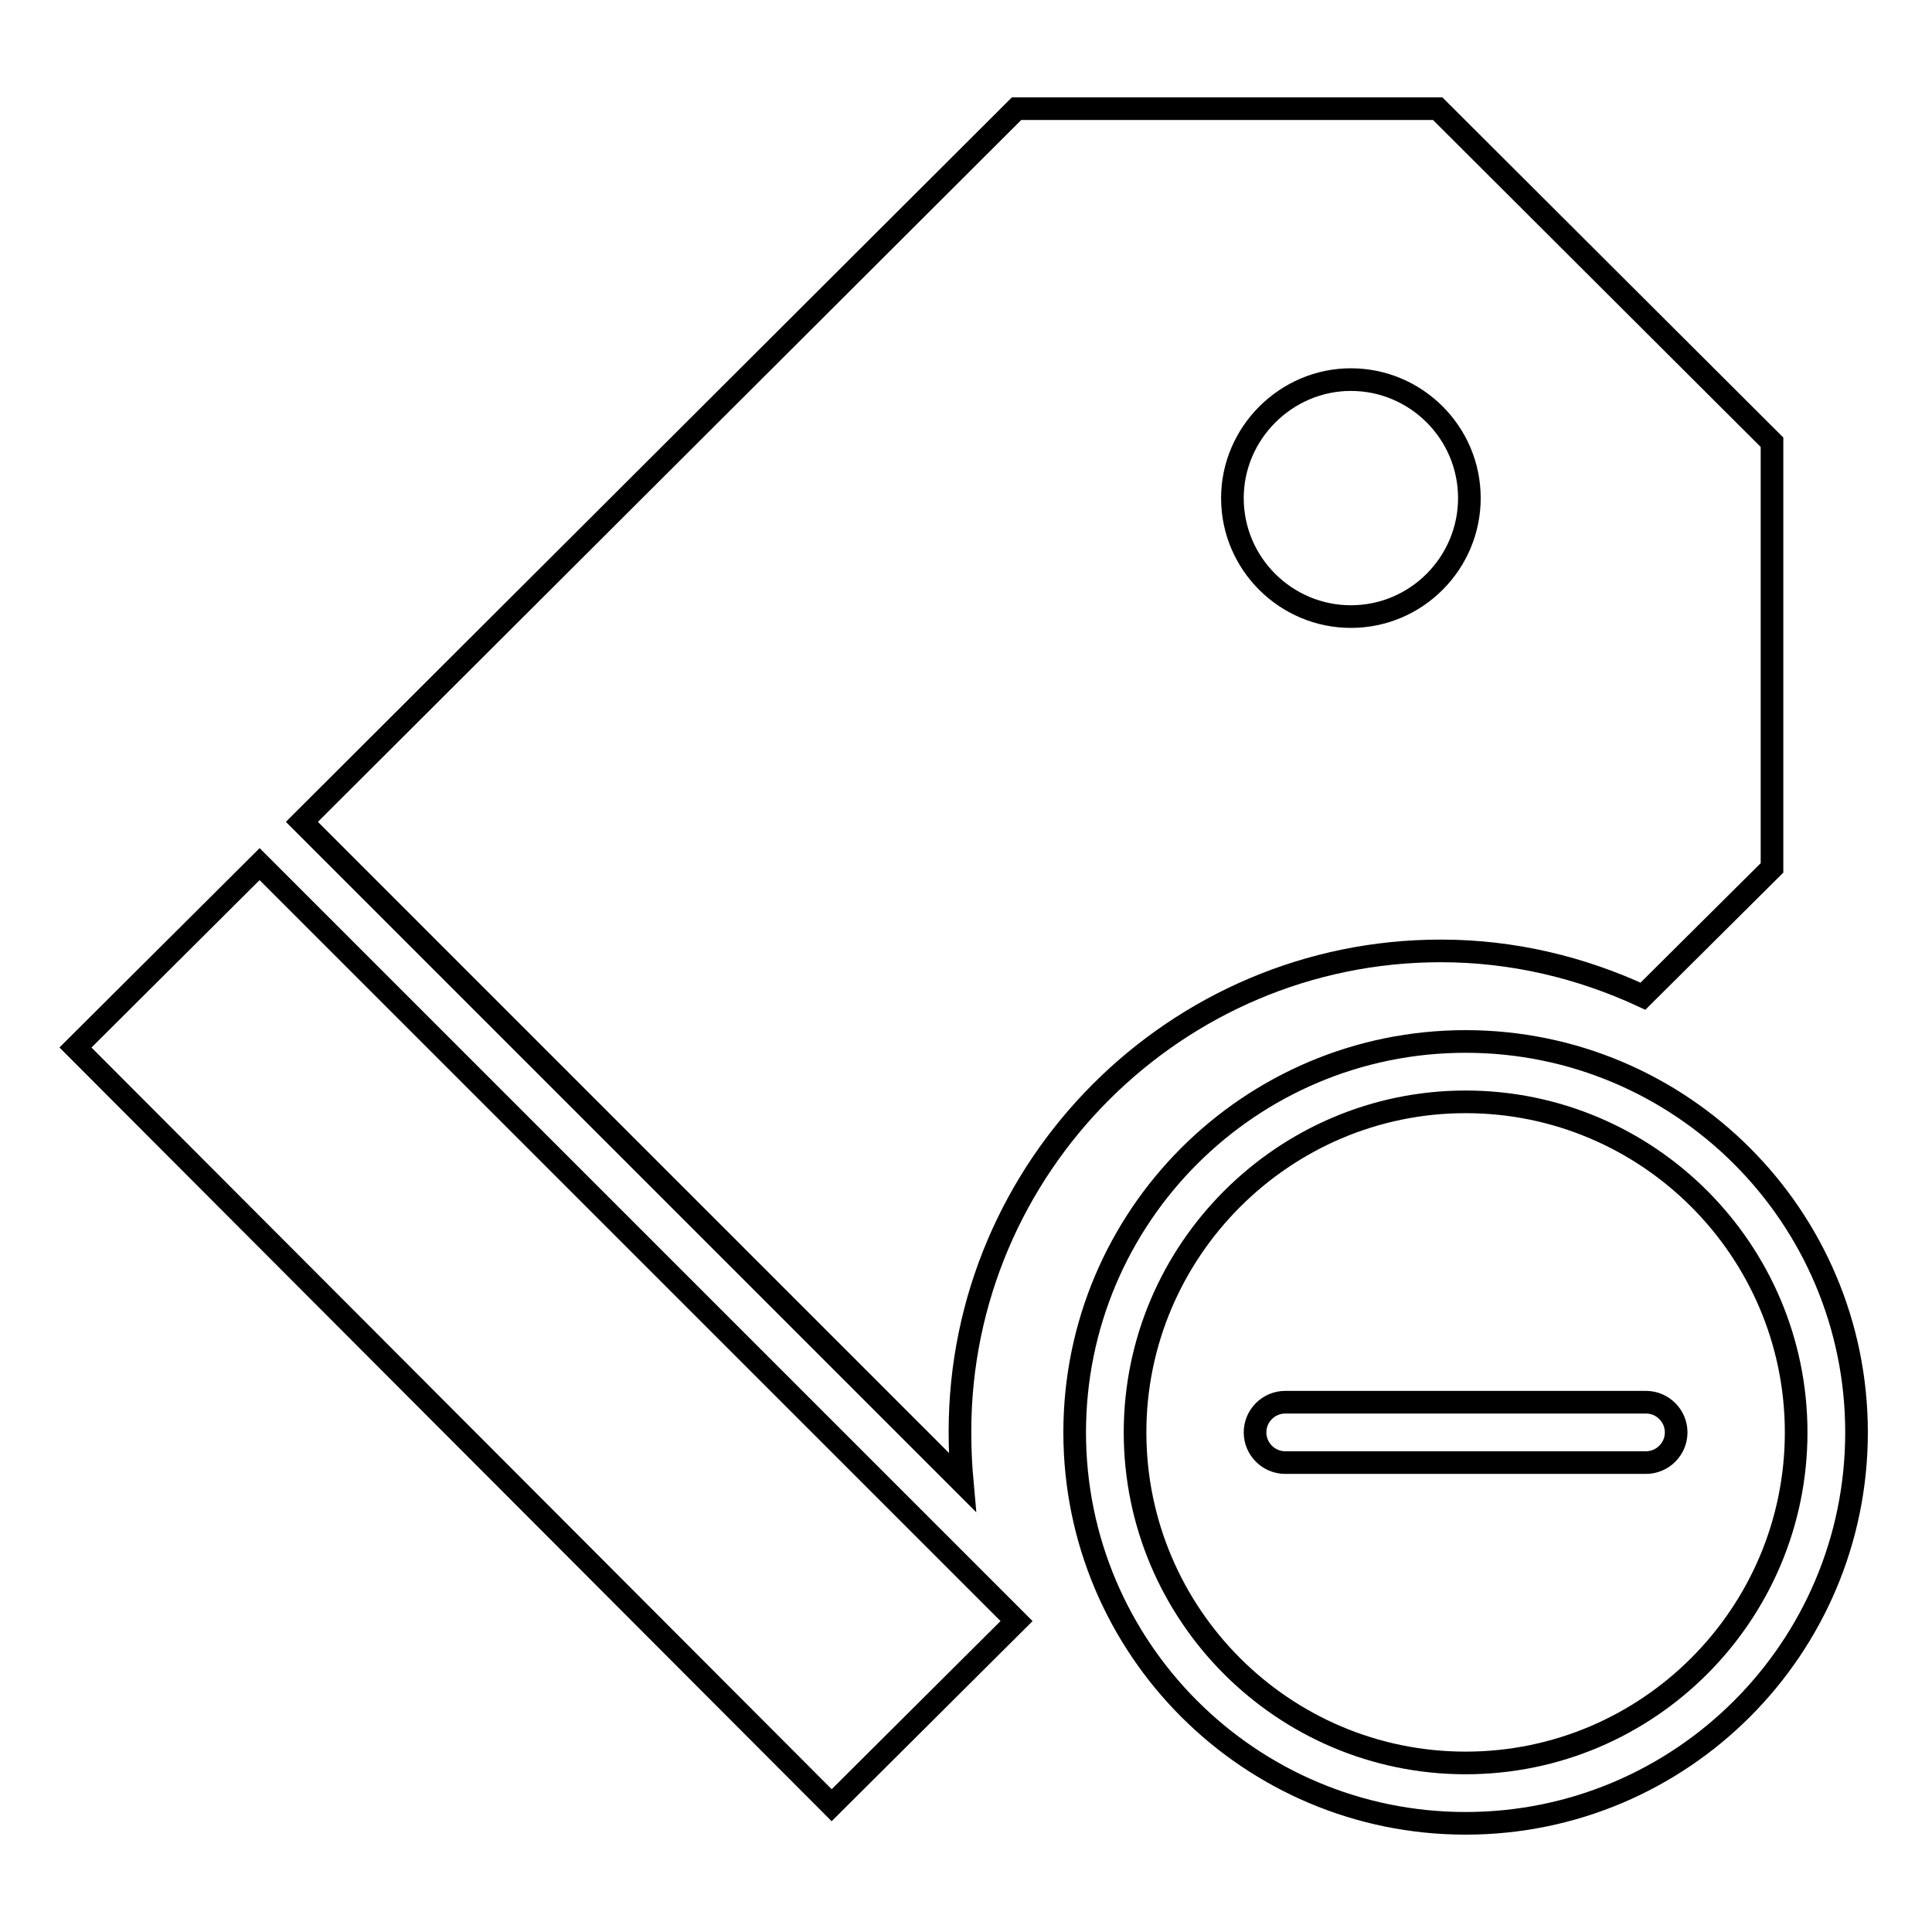
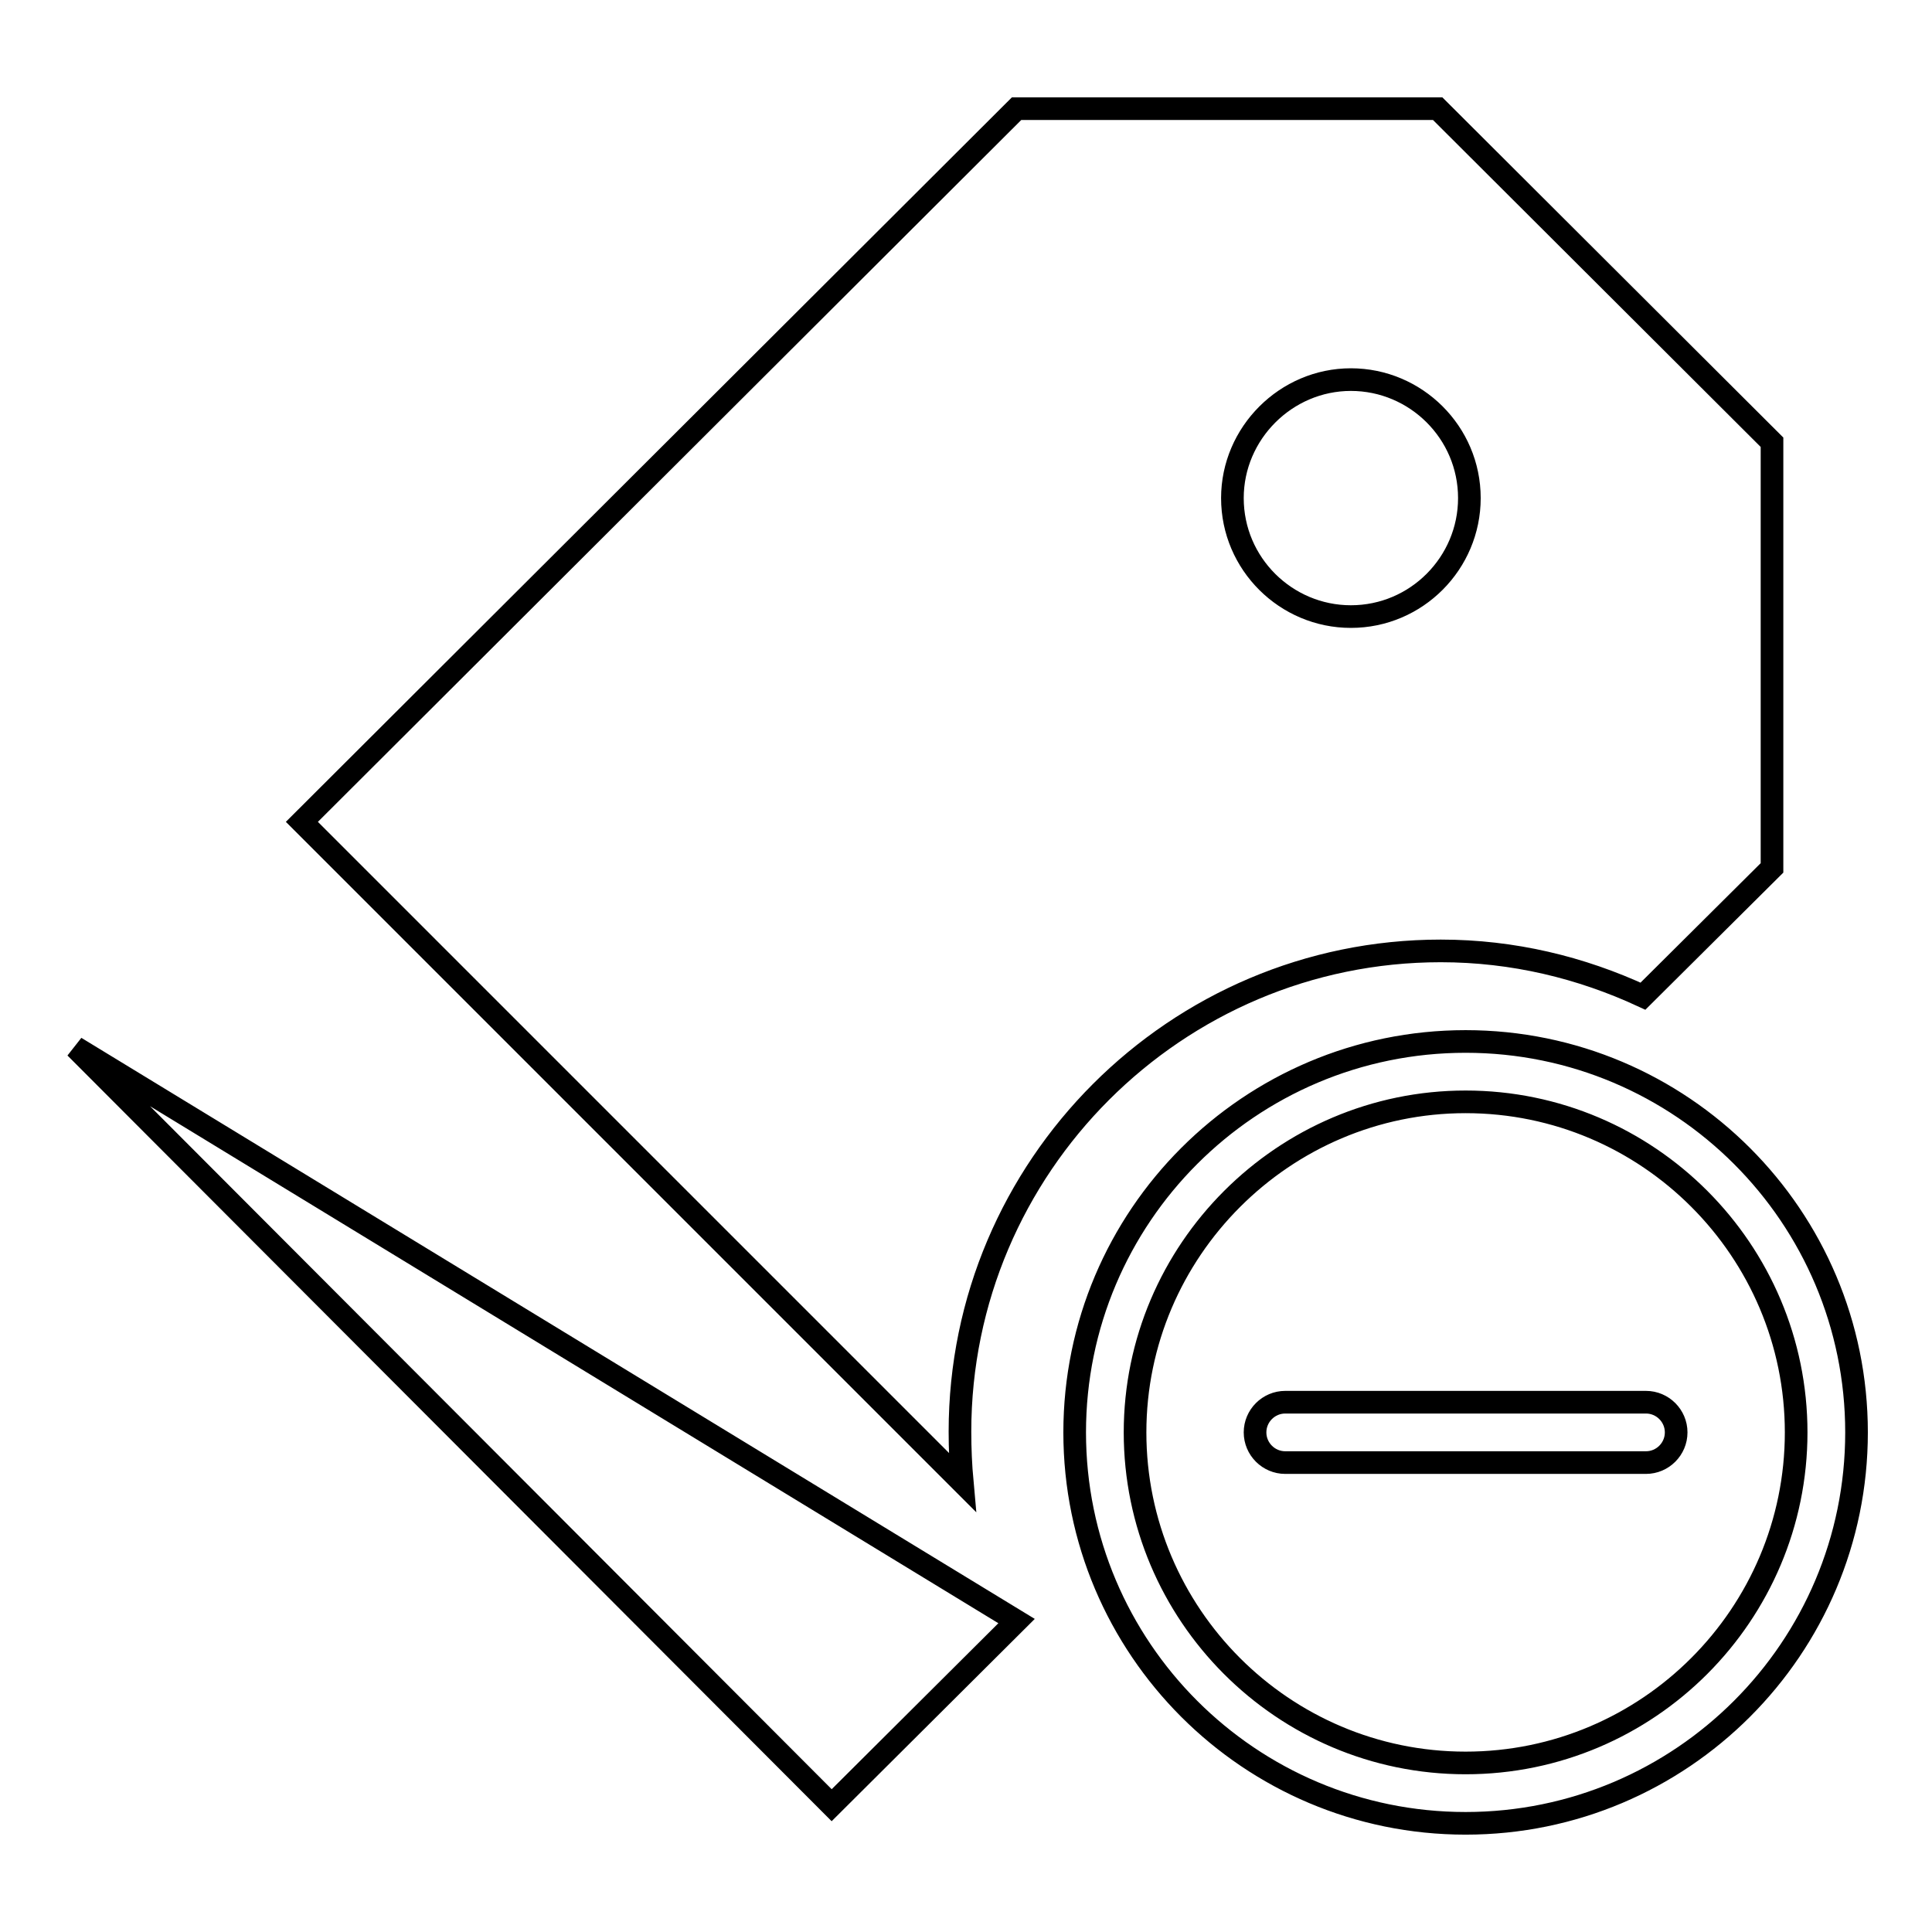
<svg xmlns="http://www.w3.org/2000/svg" version="1.1" x="0px" y="0px" viewBox="0 0 256 256" enable-background="new 0 0 256 256" xml:space="preserve">
  <g>
-     <path stroke-width="3" fill-opacity="0" stroke="#000000" d="M194.2,138c-28.6,0-51.8,23.2-51.8,51.8c0,28.6,23.2,51.8,51.8,51.8c28.6,0,51.8-23.2,51.8-51.8 C246,161.2,222.8,138,194.2,138z M194.2,233.6c-24.2,0-43.8-19.7-43.8-43.8s19.7-43.8,43.8-43.8c24.2,0,43.8,19.7,43.8,43.8 S218.4,233.6,194.2,233.6L194.2,233.6z M218.1,185.8h-47.8c-2.2,0-4,1.8-4,4s1.8,4,4,4h47.8c2.2,0,4-1.8,4-4 S220.3,185.8,218.1,185.8L218.1,185.8z M10,138.8l100.2,100.4l24.5-24.4L34.4,114.5L10,138.8z M127.2,189.7 c0-35.1,28.6-63.7,63.7-63.7c9.6,0,18.6,2.2,26.8,6l17.1-17V58.6l-44.3-44.2h-55.8L40,108.9l87.5,87.5 C127.3,194.2,127.2,192,127.2,189.7z M179,50.3c8.6,0,15.7,7,15.7,15.7c0,8.6-7,15.7-15.7,15.7c-8.6,0-15.7-7-15.7-15.7 C163.3,57.4,170.4,50.3,179,50.3z" />
+     <path stroke-width="3" fill-opacity="0" stroke="#000000" d="M194.2,138c-28.6,0-51.8,23.2-51.8,51.8c0,28.6,23.2,51.8,51.8,51.8c28.6,0,51.8-23.2,51.8-51.8 C246,161.2,222.8,138,194.2,138z M194.2,233.6c-24.2,0-43.8-19.7-43.8-43.8s19.7-43.8,43.8-43.8c24.2,0,43.8,19.7,43.8,43.8 S218.4,233.6,194.2,233.6L194.2,233.6z M218.1,185.8h-47.8c-2.2,0-4,1.8-4,4s1.8,4,4,4h47.8c2.2,0,4-1.8,4-4 S220.3,185.8,218.1,185.8L218.1,185.8z M10,138.8l100.2,100.4l24.5-24.4L10,138.8z M127.2,189.7 c0-35.1,28.6-63.7,63.7-63.7c9.6,0,18.6,2.2,26.8,6l17.1-17V58.6l-44.3-44.2h-55.8L40,108.9l87.5,87.5 C127.3,194.2,127.2,192,127.2,189.7z M179,50.3c8.6,0,15.7,7,15.7,15.7c0,8.6-7,15.7-15.7,15.7c-8.6,0-15.7-7-15.7-15.7 C163.3,57.4,170.4,50.3,179,50.3z" />
  </g>
</svg>